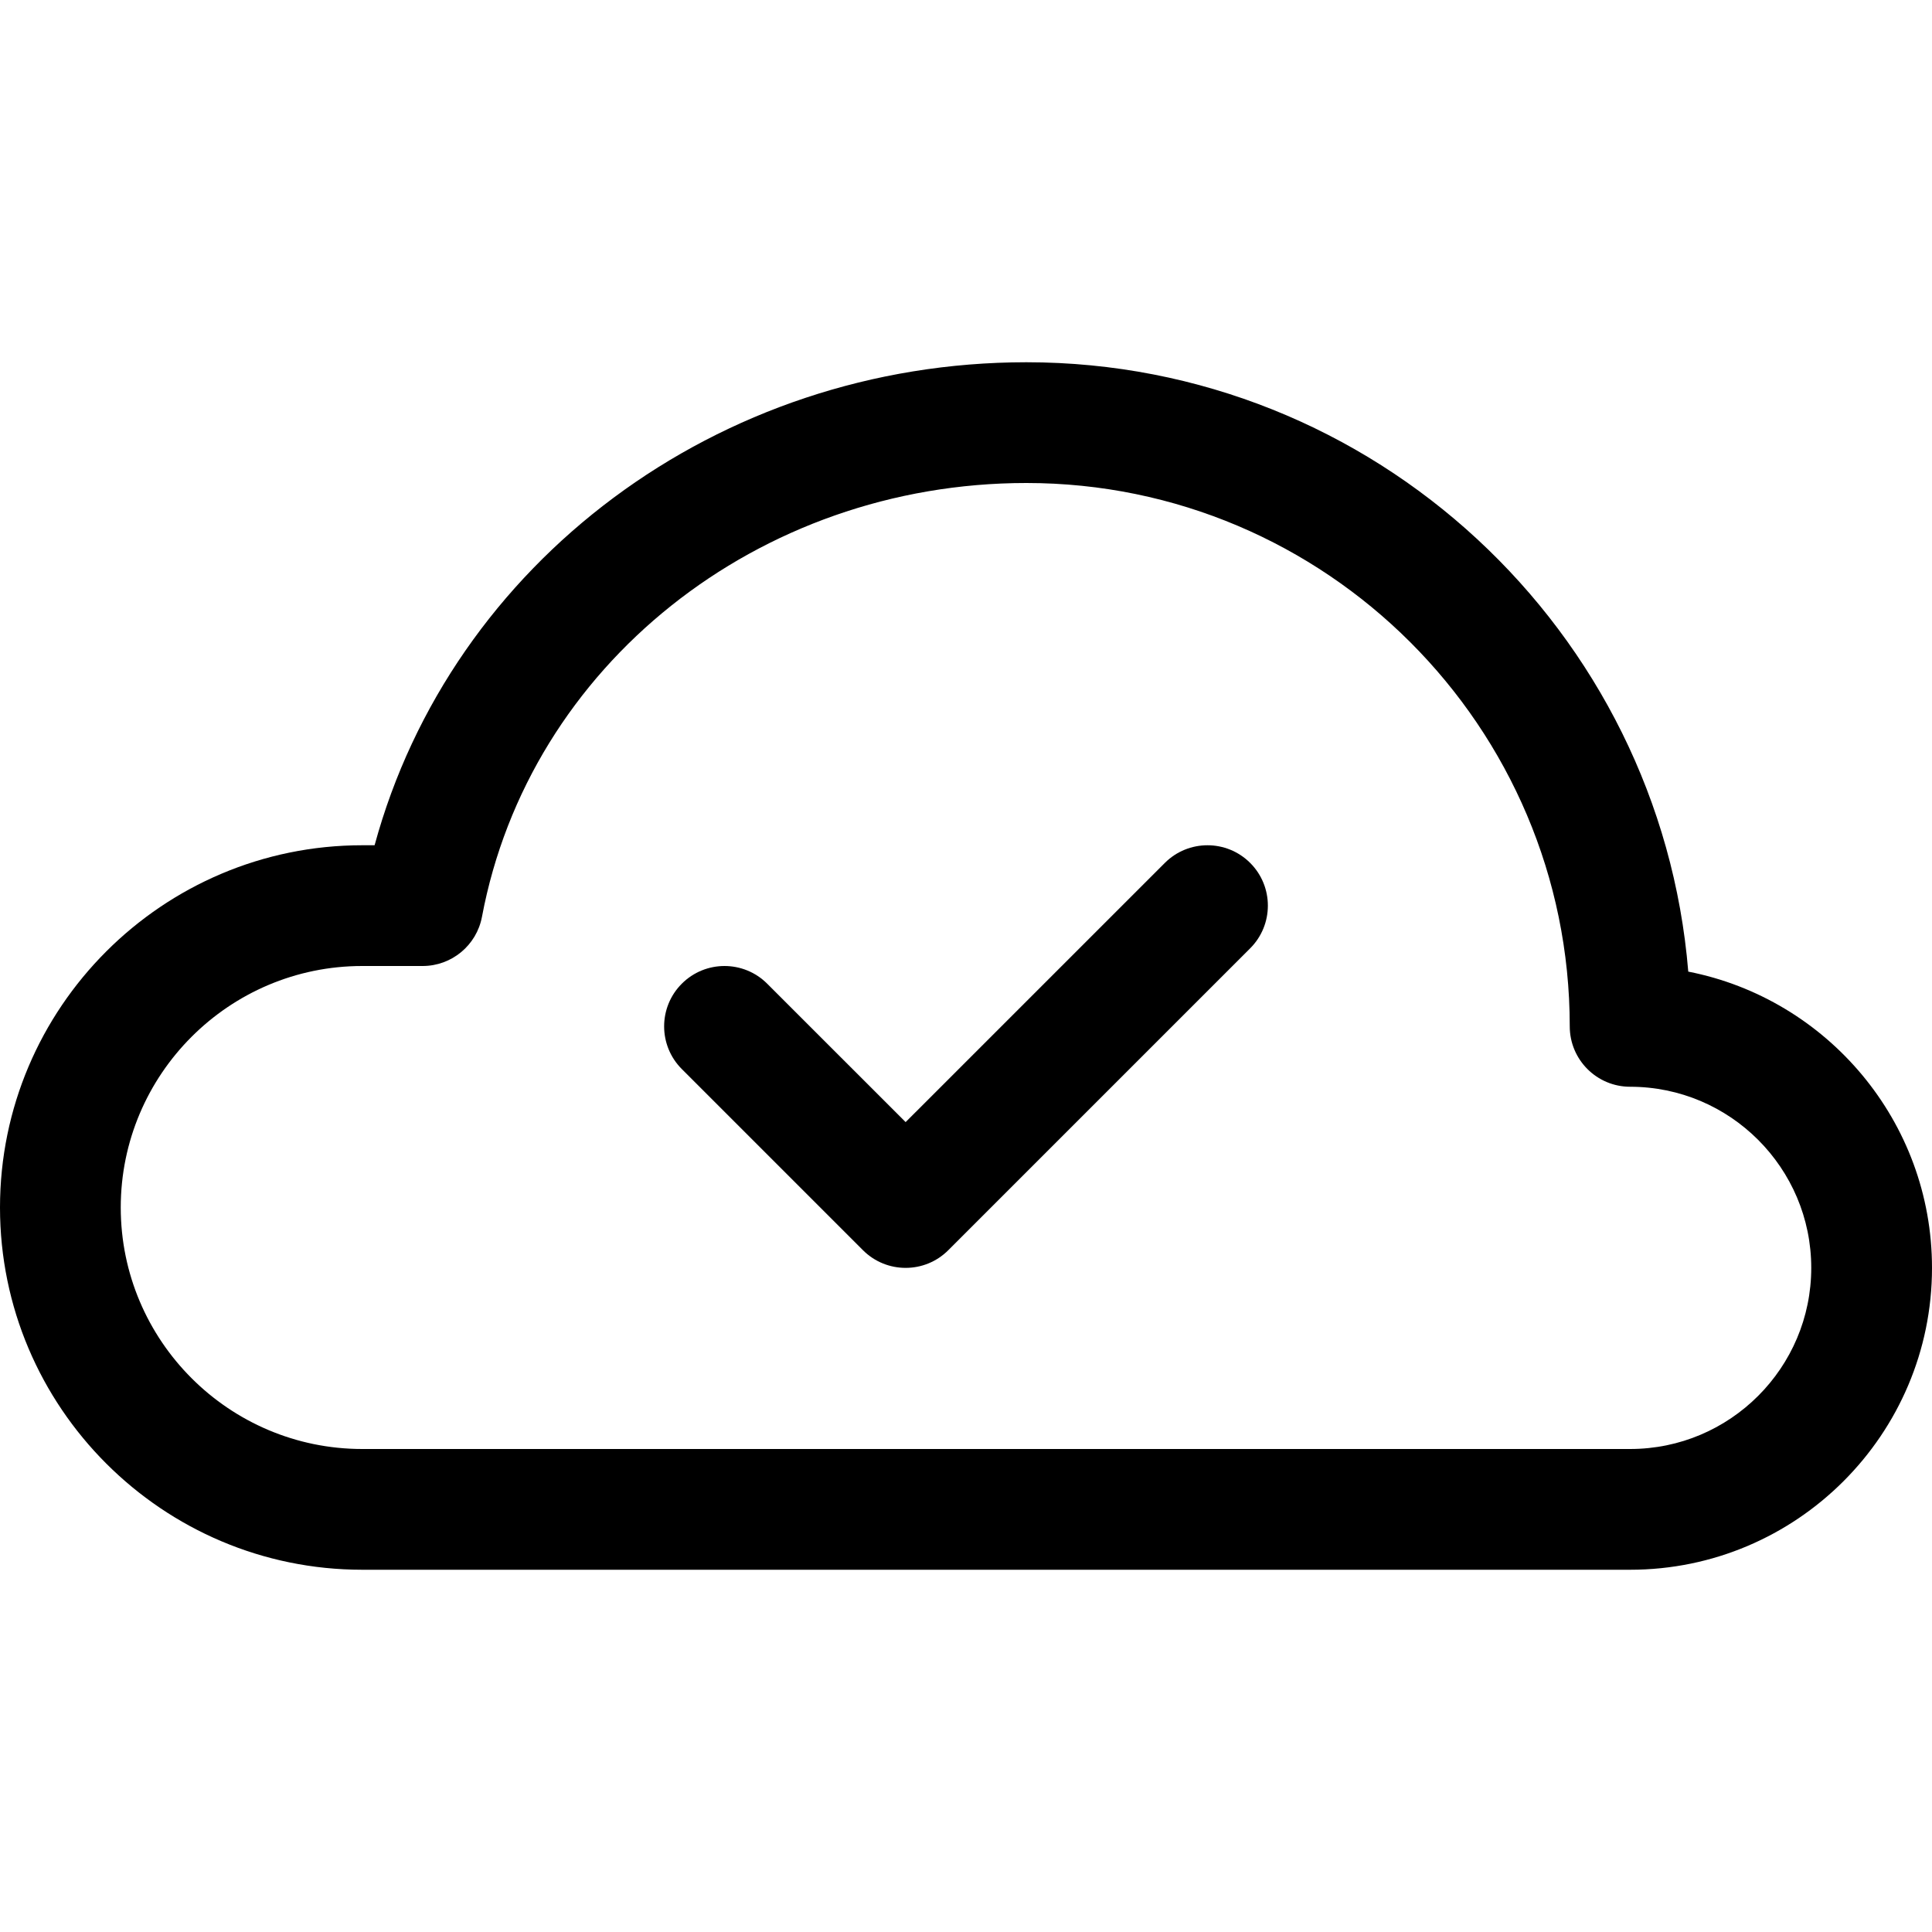
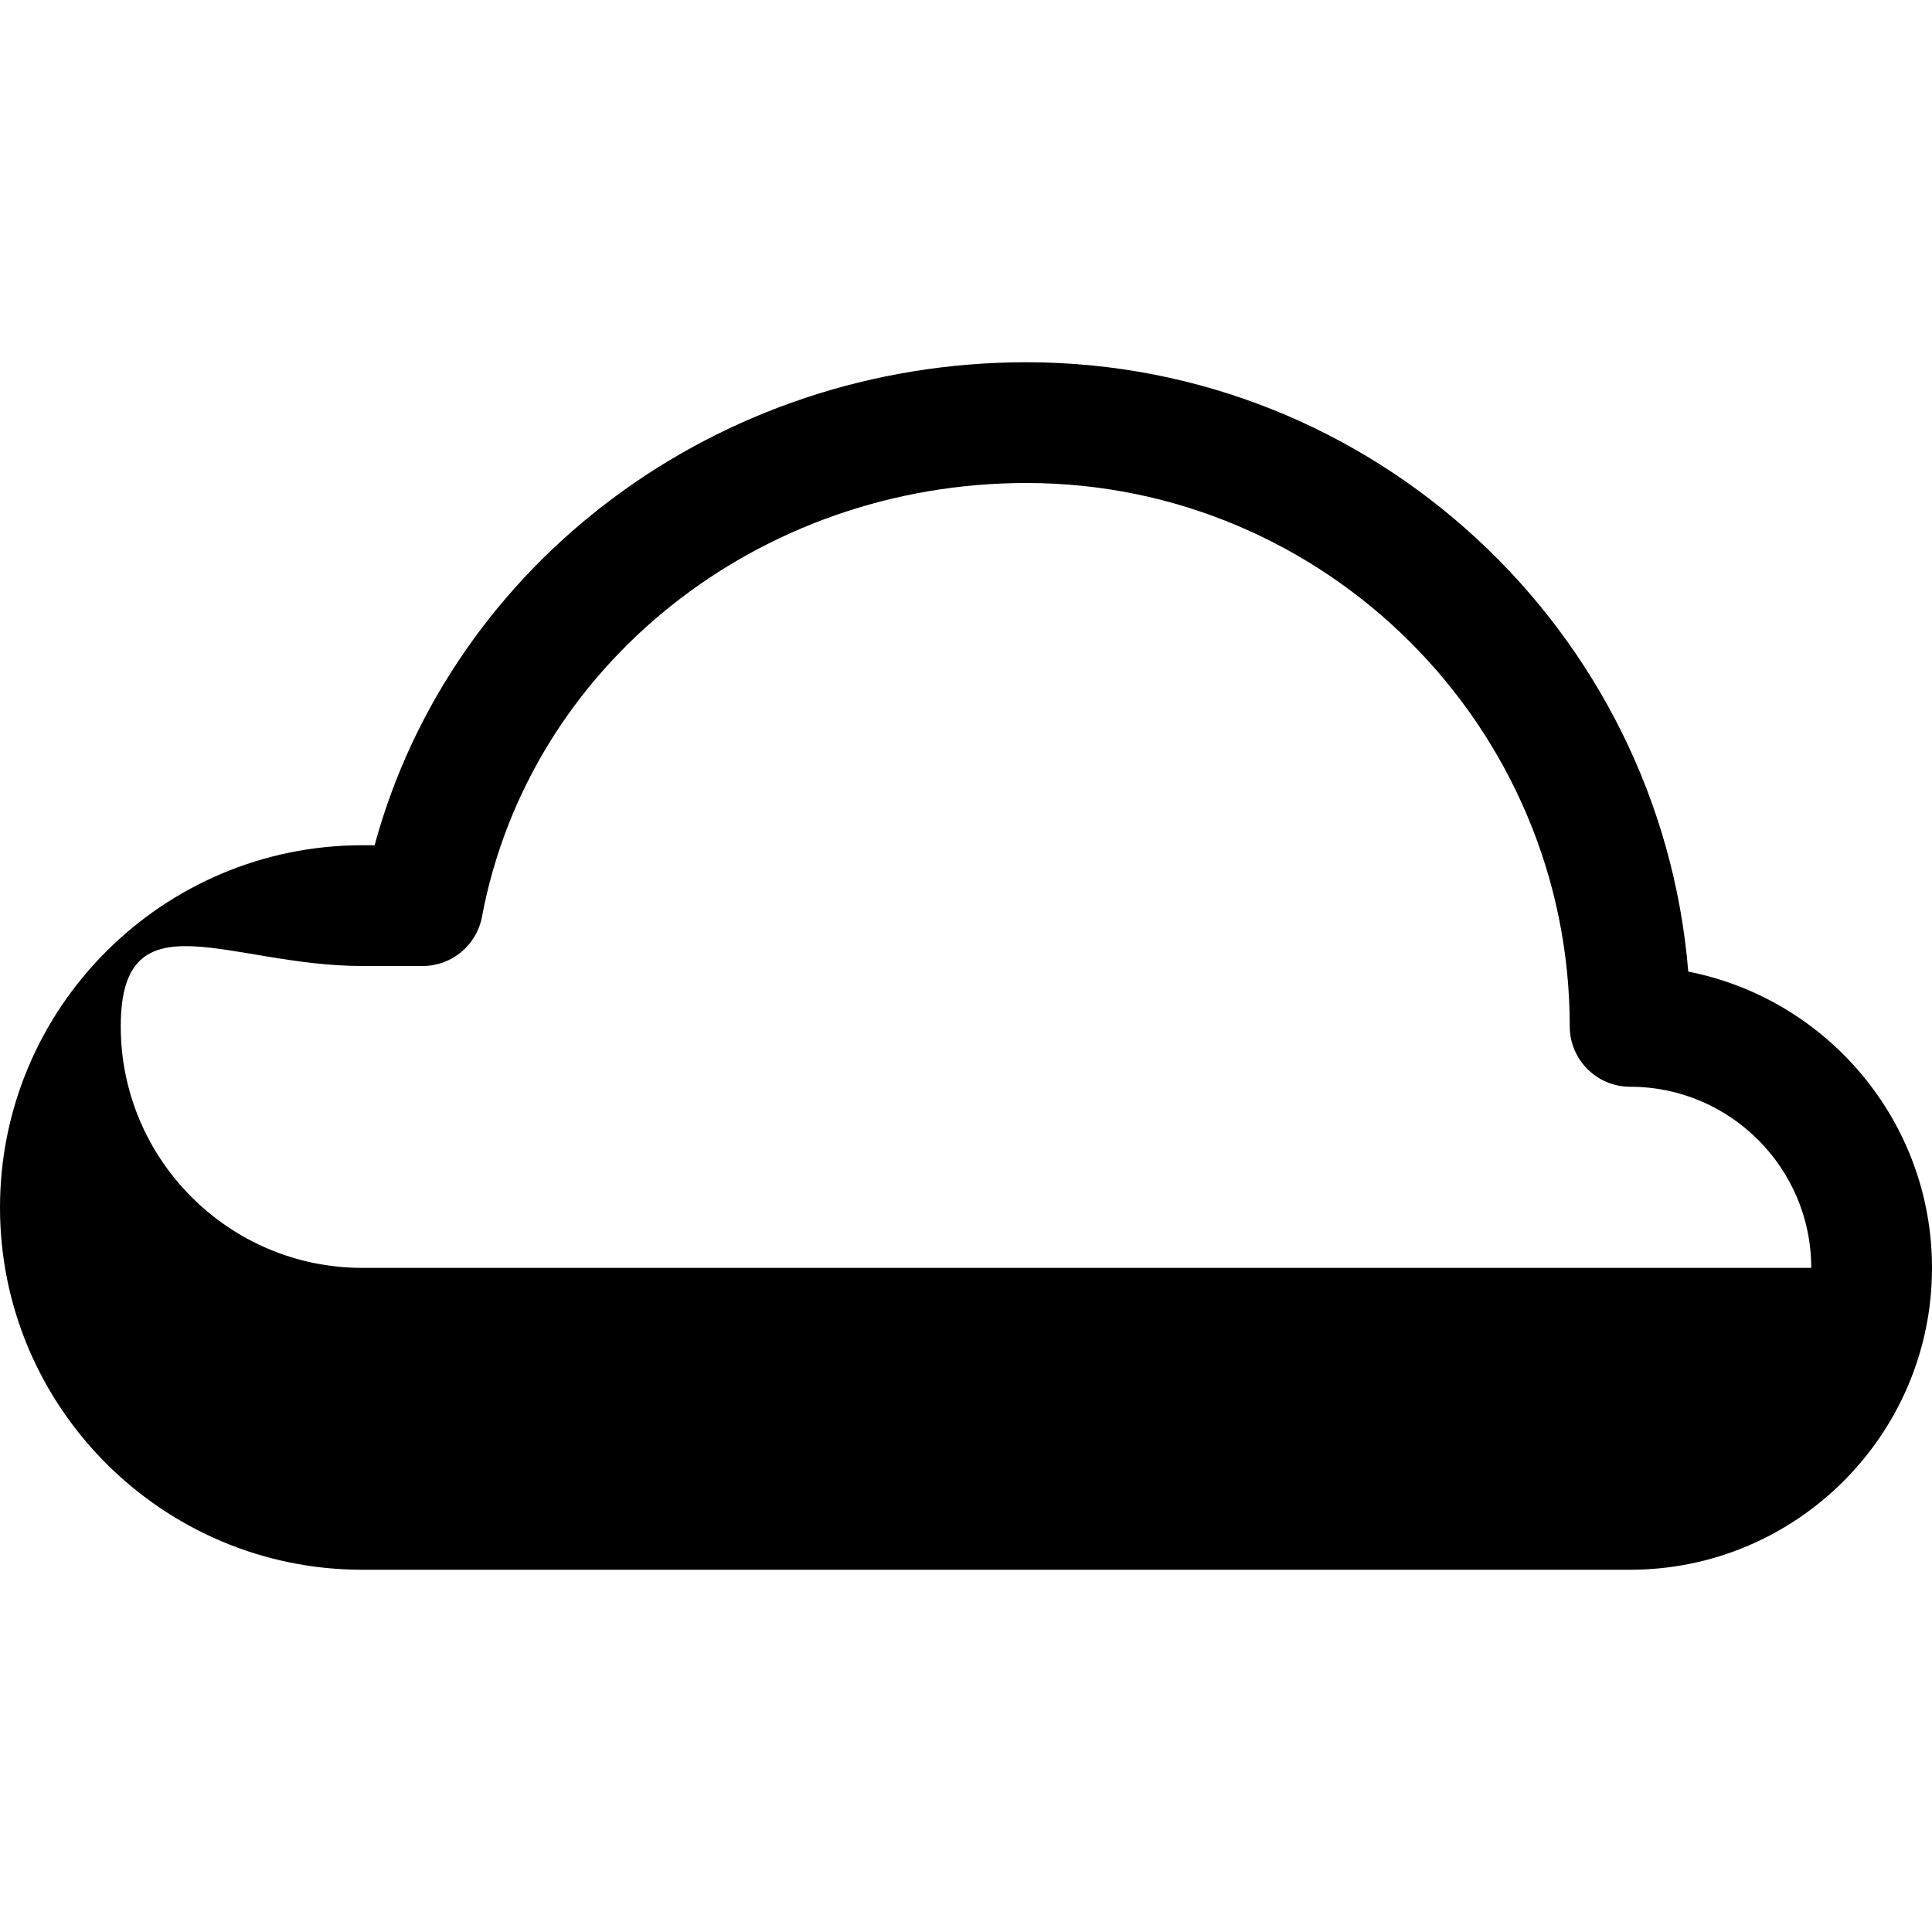
<svg xmlns="http://www.w3.org/2000/svg" fill="#000000" version="1.1" id="Ebene_1" width="800px" height="800px" viewBox="0 0 64 64" enable-background="new 0 0 64 64" xml:space="preserve">
  <g>
-     <path d="M12,52h42c5.514,0,10-4.486,10-10c0-4.855-3.479-8.914-8.074-9.814C55,20.901,45.52,12,34,12   c-10.224,0-19.043,6.635-21.591,16H12C5.383,28,0,33.383,0,40S5.383,52,12,52z M12,32h2c0.962,0,1.788-0.685,1.966-1.63   C17.53,22.043,25.115,16,34,16c9.925,0,18,8.075,18,18c0,1.104,0.896,2,2,2c3.309,0,6,2.691,6,6s-2.691,6-6,6H12   c-4.411,0-8-3.589-8-8S7.589,32,12,32z" />
-     <path d="M28.586,41.414C28.977,41.805,29.488,42,30,42s1.023-0.195,1.414-0.586l10-10c0.781-0.781,0.781-2.047,0-2.828   c-0.781-0.781-2.047-0.781-2.828,0L30,37.171l-4.586-4.585c-0.781-0.781-2.047-0.781-2.828,0c-0.781,0.781-0.781,2.047,0,2.828   L28.586,41.414z" />
+     <path d="M12,52h42c5.514,0,10-4.486,10-10c0-4.855-3.479-8.914-8.074-9.814C55,20.901,45.52,12,34,12   c-10.224,0-19.043,6.635-21.591,16H12C5.383,28,0,33.383,0,40S5.383,52,12,52z M12,32h2c0.962,0,1.788-0.685,1.966-1.63   C17.53,22.043,25.115,16,34,16c9.925,0,18,8.075,18,18c0,1.104,0.896,2,2,2c3.309,0,6,2.691,6,6H12   c-4.411,0-8-3.589-8-8S7.589,32,12,32z" />
  </g>
</svg>